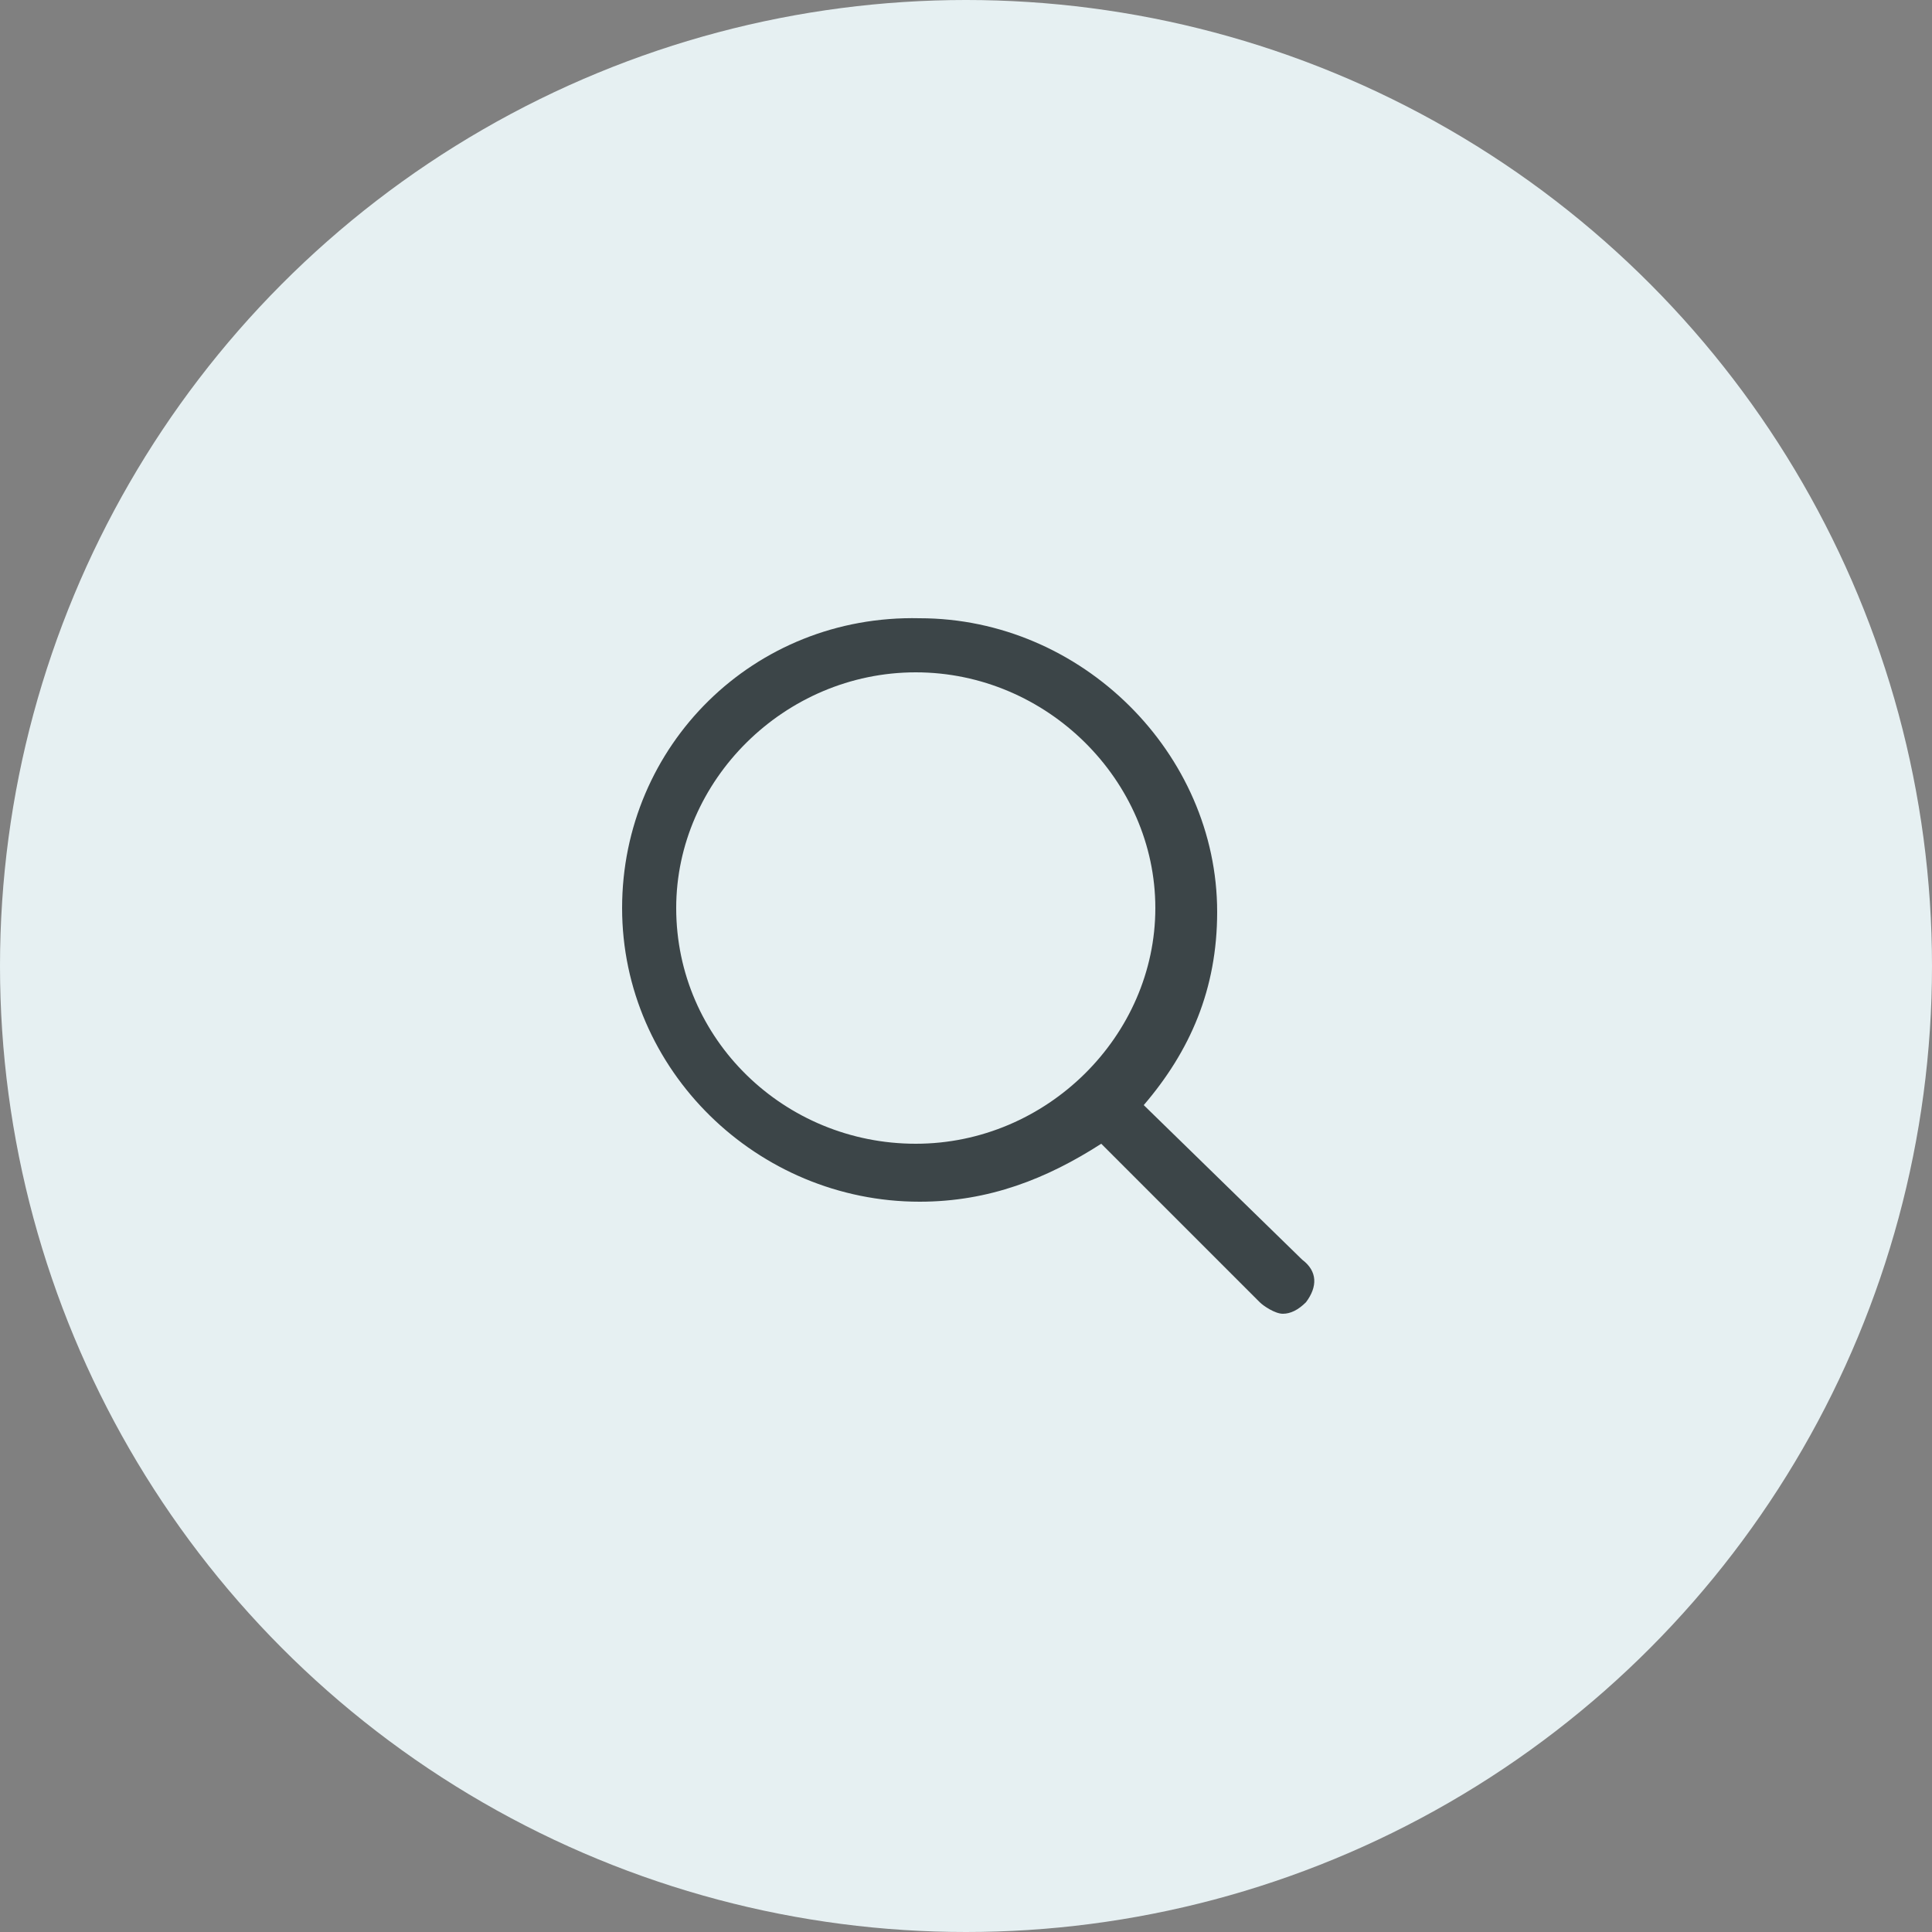
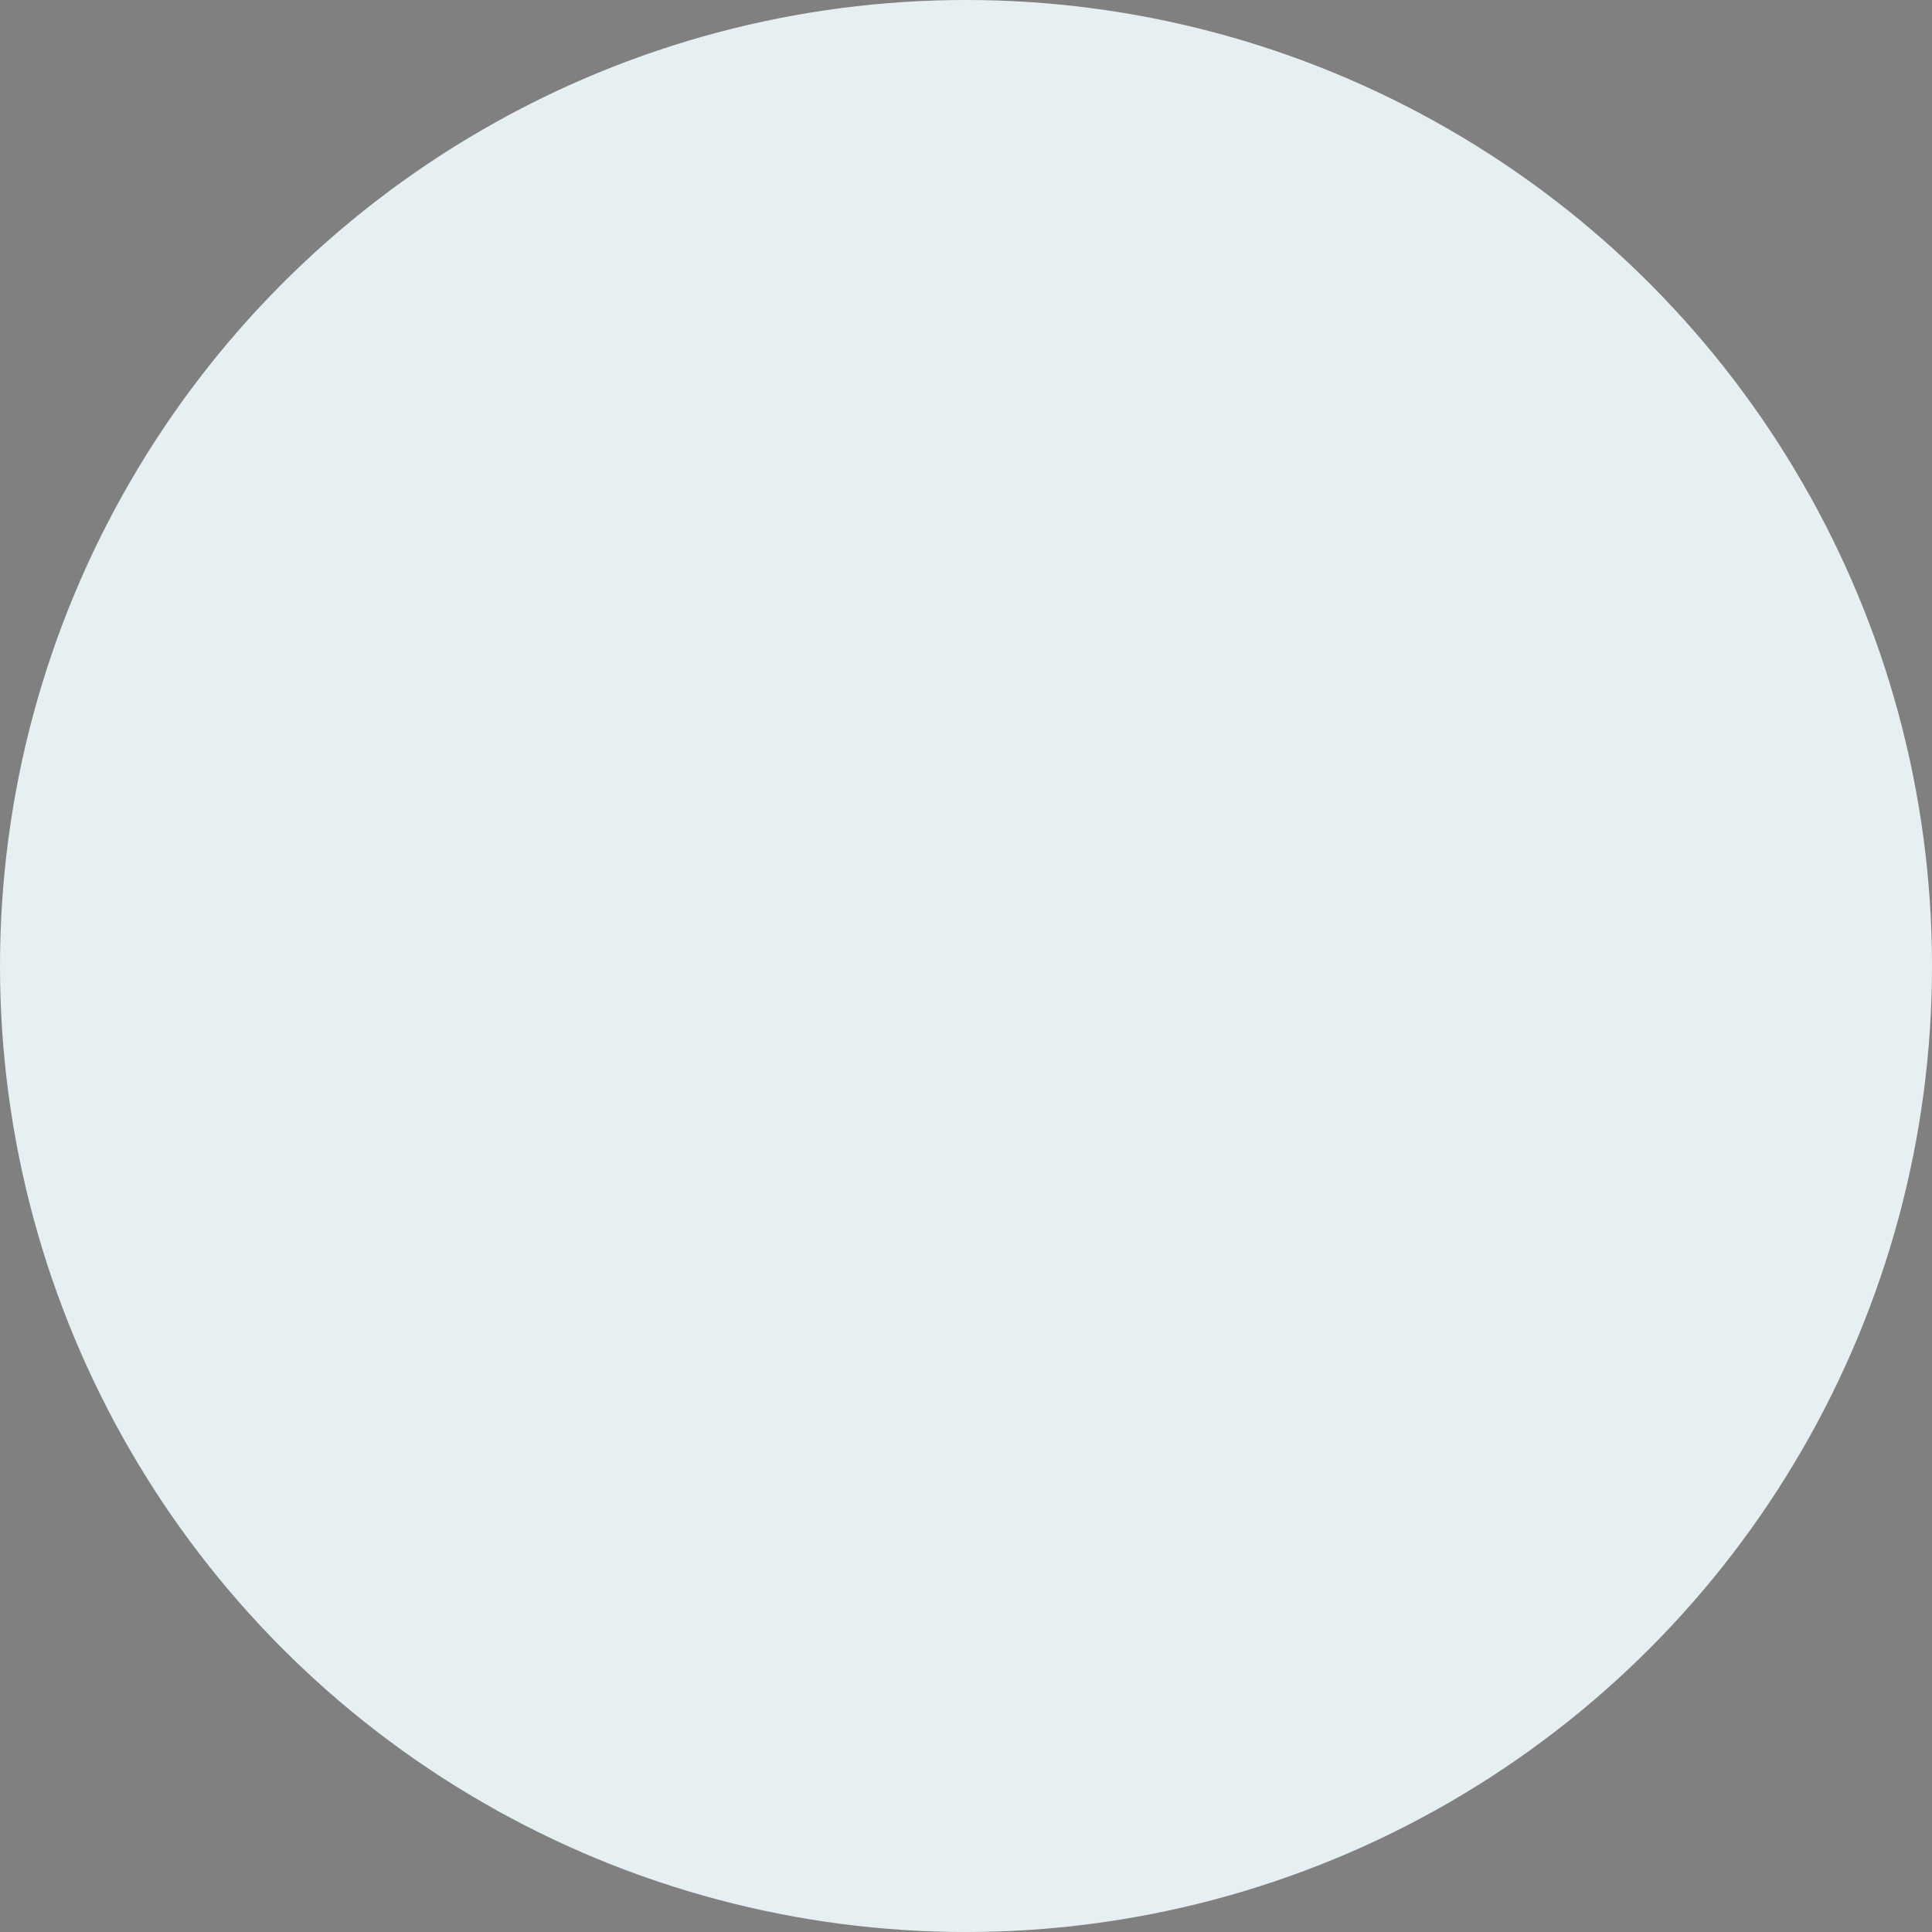
<svg xmlns="http://www.w3.org/2000/svg" version="1.1" id="Layer_1" x="0px" y="0px" width="50px" height="50px" viewBox="-2469 3319.8 50 50" style="enable-background:new -2469 3319.8 50 50;" xml:space="preserve">
  <rect x="-2469" y="3319.8" width="50" height="50" fill="#808080" stroke="none" />
  <style type="text/css">
	.st0{fill:#E6F0F2;}
	.st1{fill:#3C4548;}
</style>
  <circle class="st0" cx="-2444" cy="3344.8" r="25" />
-   <path class="st1" d="M-2435.3,3352.4l-4.1-4c1.2-1.4,1.9-3,1.9-5c0-4.1-3.5-7.6-7.7-7.6c-4.3-0.1-7.7,3.3-7.7,7.5s3.5,7.6,7.7,7.6  c1.8,0,3.3-0.6,4.7-1.5l4.1,4.1c0.1,0.1,0.4,0.3,0.6,0.3s0.4-0.1,0.6-0.3C-2434.9,3353.1-2434.9,3352.7-2435.3,3352.4z   M-2451.5,3343.3c0-3.3,2.8-6.1,6.2-6.1c3.4,0,6.2,2.8,6.2,6.1s-2.8,6.1-6.2,6.1C-2448.7,3349.4-2451.5,3346.7-2451.5,3343.3z" />
</svg>